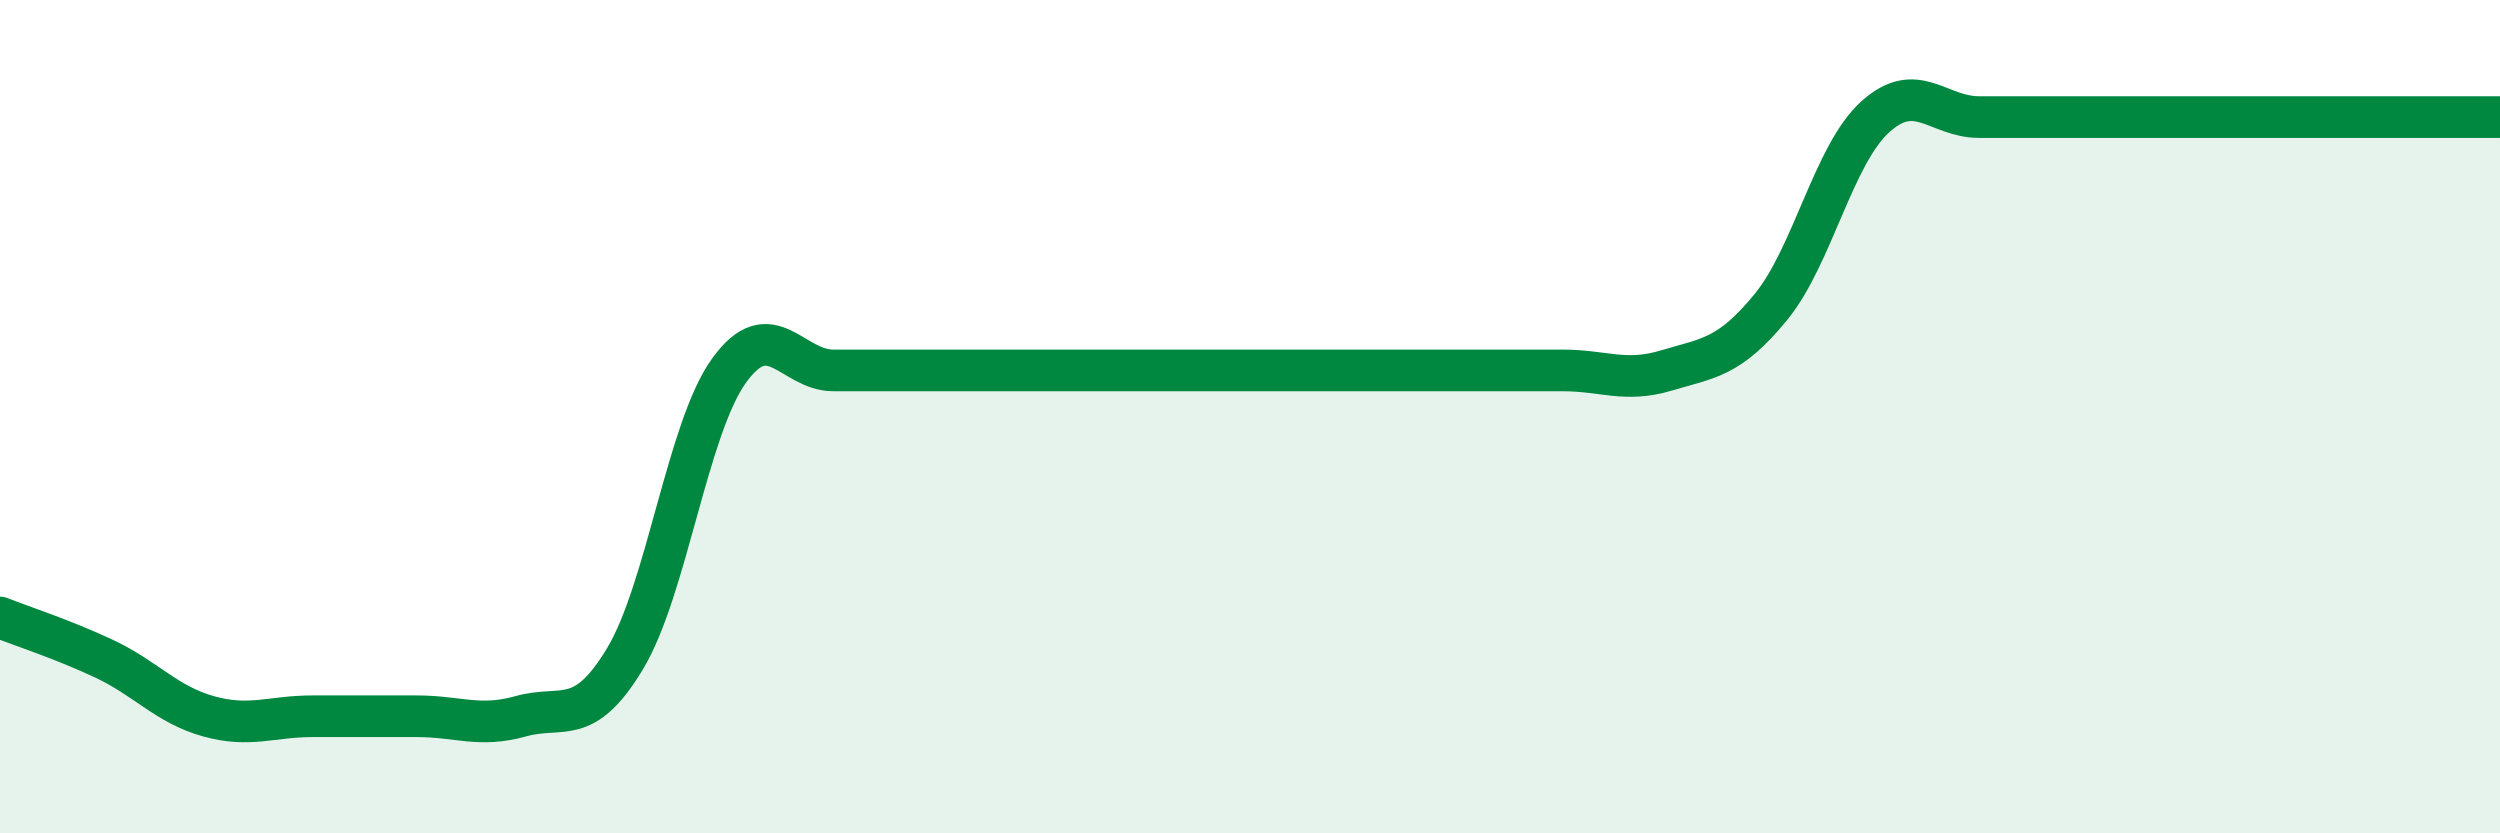
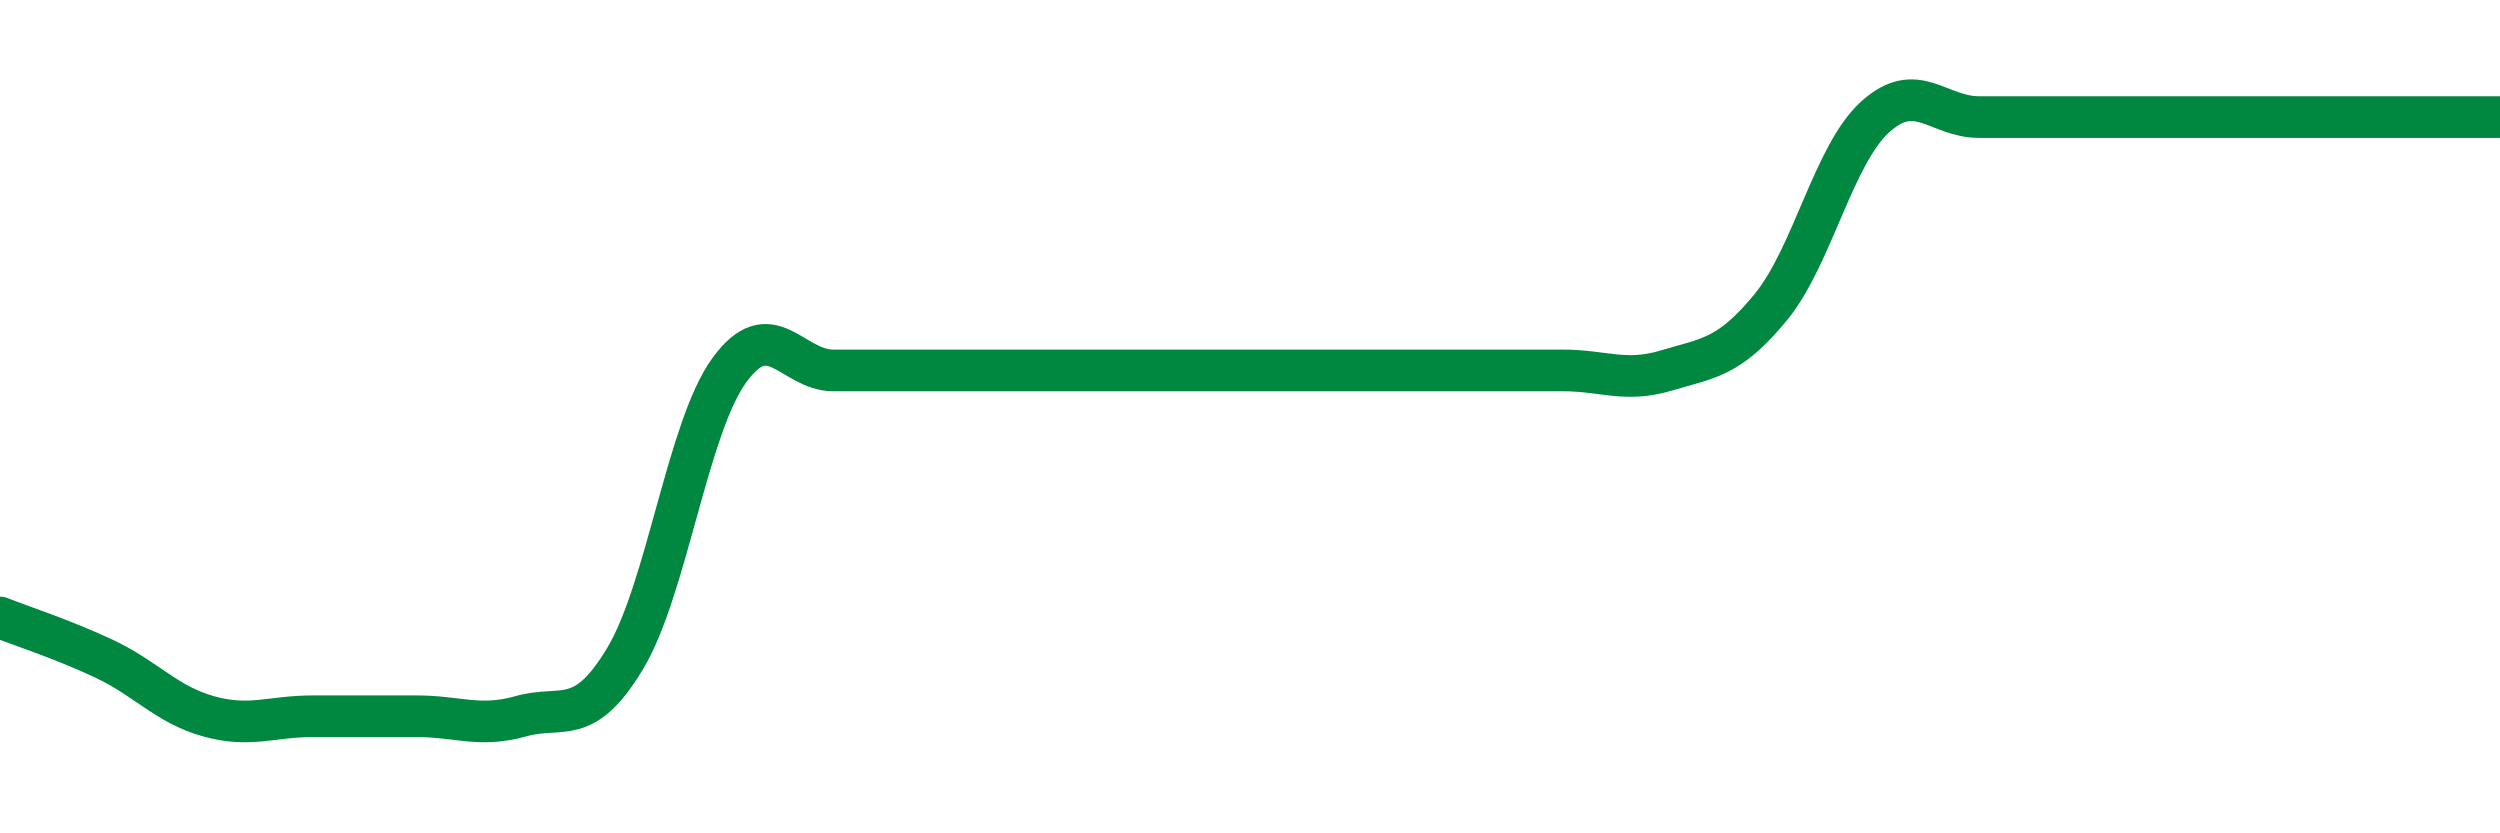
<svg xmlns="http://www.w3.org/2000/svg" width="60" height="20" viewBox="0 0 60 20">
-   <path d="M 0,14.82 C 0.5,15.02 1.5,15.34 2.5,15.81 C 3.5,16.28 4,16.91 5,17.19 C 6,17.47 6.5,17.19 7.5,17.19 C 8.5,17.19 9,17.19 10,17.19 C 11,17.19 11.5,17.47 12.5,17.19 C 13.5,16.91 14,17.47 15,15.81 C 16,14.15 16.5,10.27 17.5,8.89 C 18.5,7.51 19,8.89 20,8.89 C 21,8.89 21.5,8.89 22.5,8.89 C 23.5,8.89 24,8.89 25,8.89 C 26,8.89 26.5,8.89 27.5,8.89 C 28.5,8.89 29,8.89 30,8.89 C 31,8.89 31.5,8.89 32.5,8.89 C 33.5,8.89 34,8.89 35,8.89 C 36,8.89 36.5,8.89 37.5,8.89 C 38.5,8.89 39,9.19 40,8.89 C 41,8.59 41.5,8.59 42.5,7.37 C 43.5,6.15 44,3.72 45,2.81 C 46,1.9 46.5,2.81 47.5,2.81 C 48.5,2.81 49,2.81 50,2.81 C 51,2.81 51.5,2.81 52.5,2.81 C 53.5,2.81 54,2.81 55,2.81 C 56,2.81 56.5,2.81 57.5,2.81 C 58.5,2.81 59.5,2.81 60,2.81L60 20L0 20Z" fill="#008740" opacity="0.1" stroke-linecap="round" stroke-linejoin="round" />
  <path d="M 0,14.82 C 0.5,15.02 1.5,15.34 2.5,15.81 C 3.5,16.28 4,16.91 5,17.19 C 6,17.47 6.5,17.19 7.5,17.19 C 8.5,17.19 9,17.19 10,17.19 C 11,17.19 11.5,17.47 12.5,17.19 C 13.5,16.91 14,17.47 15,15.81 C 16,14.15 16.5,10.27 17.5,8.89 C 18.5,7.51 19,8.89 20,8.89 C 21,8.89 21.5,8.89 22.5,8.89 C 23.5,8.89 24,8.89 25,8.89 C 26,8.89 26.5,8.89 27.5,8.89 C 28.5,8.89 29,8.89 30,8.89 C 31,8.89 31.5,8.89 32.5,8.89 C 33.5,8.89 34,8.89 35,8.89 C 36,8.89 36.5,8.89 37.5,8.89 C 38.5,8.89 39,9.19 40,8.89 C 41,8.59 41.5,8.59 42.5,7.37 C 43.5,6.15 44,3.72 45,2.81 C 46,1.9 46.5,2.81 47.5,2.81 C 48.5,2.81 49,2.81 50,2.81 C 51,2.81 51.5,2.81 52.5,2.81 C 53.5,2.81 54,2.81 55,2.81 C 56,2.81 56.5,2.81 57.5,2.81 C 58.5,2.81 59.5,2.81 60,2.81" stroke="#008740" stroke-width="1" fill="none" stroke-linecap="round" stroke-linejoin="round" />
</svg>